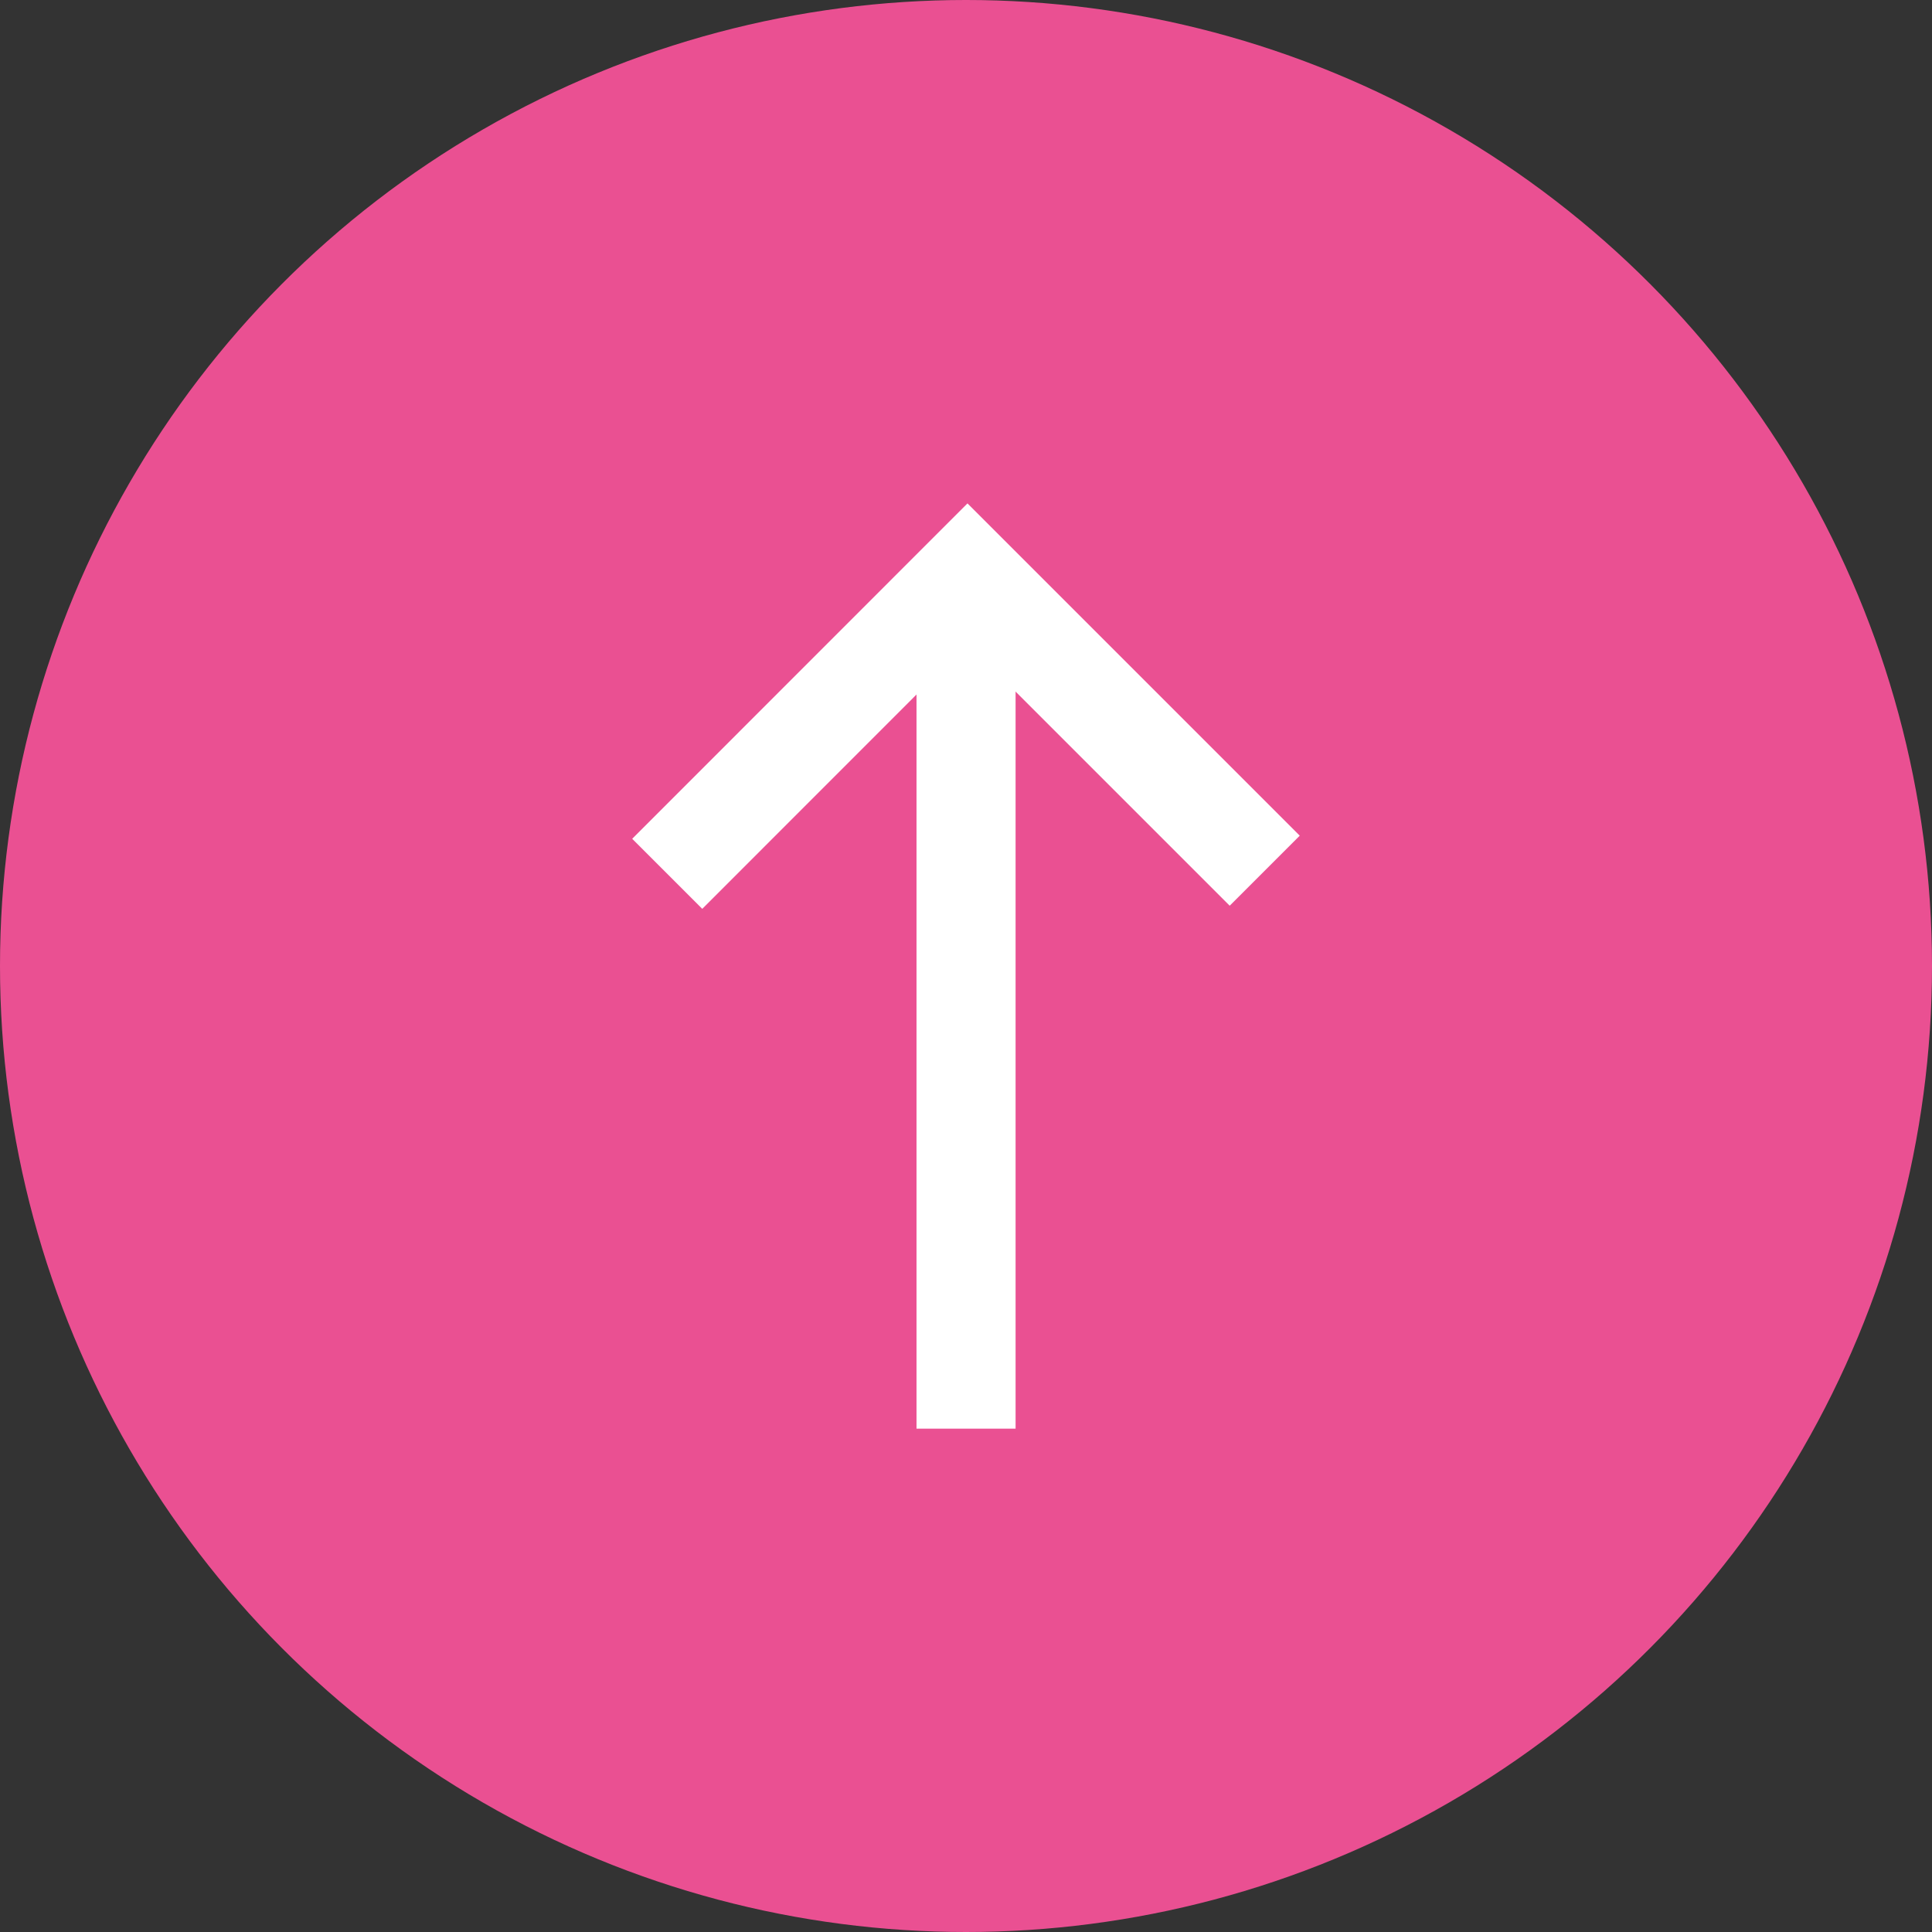
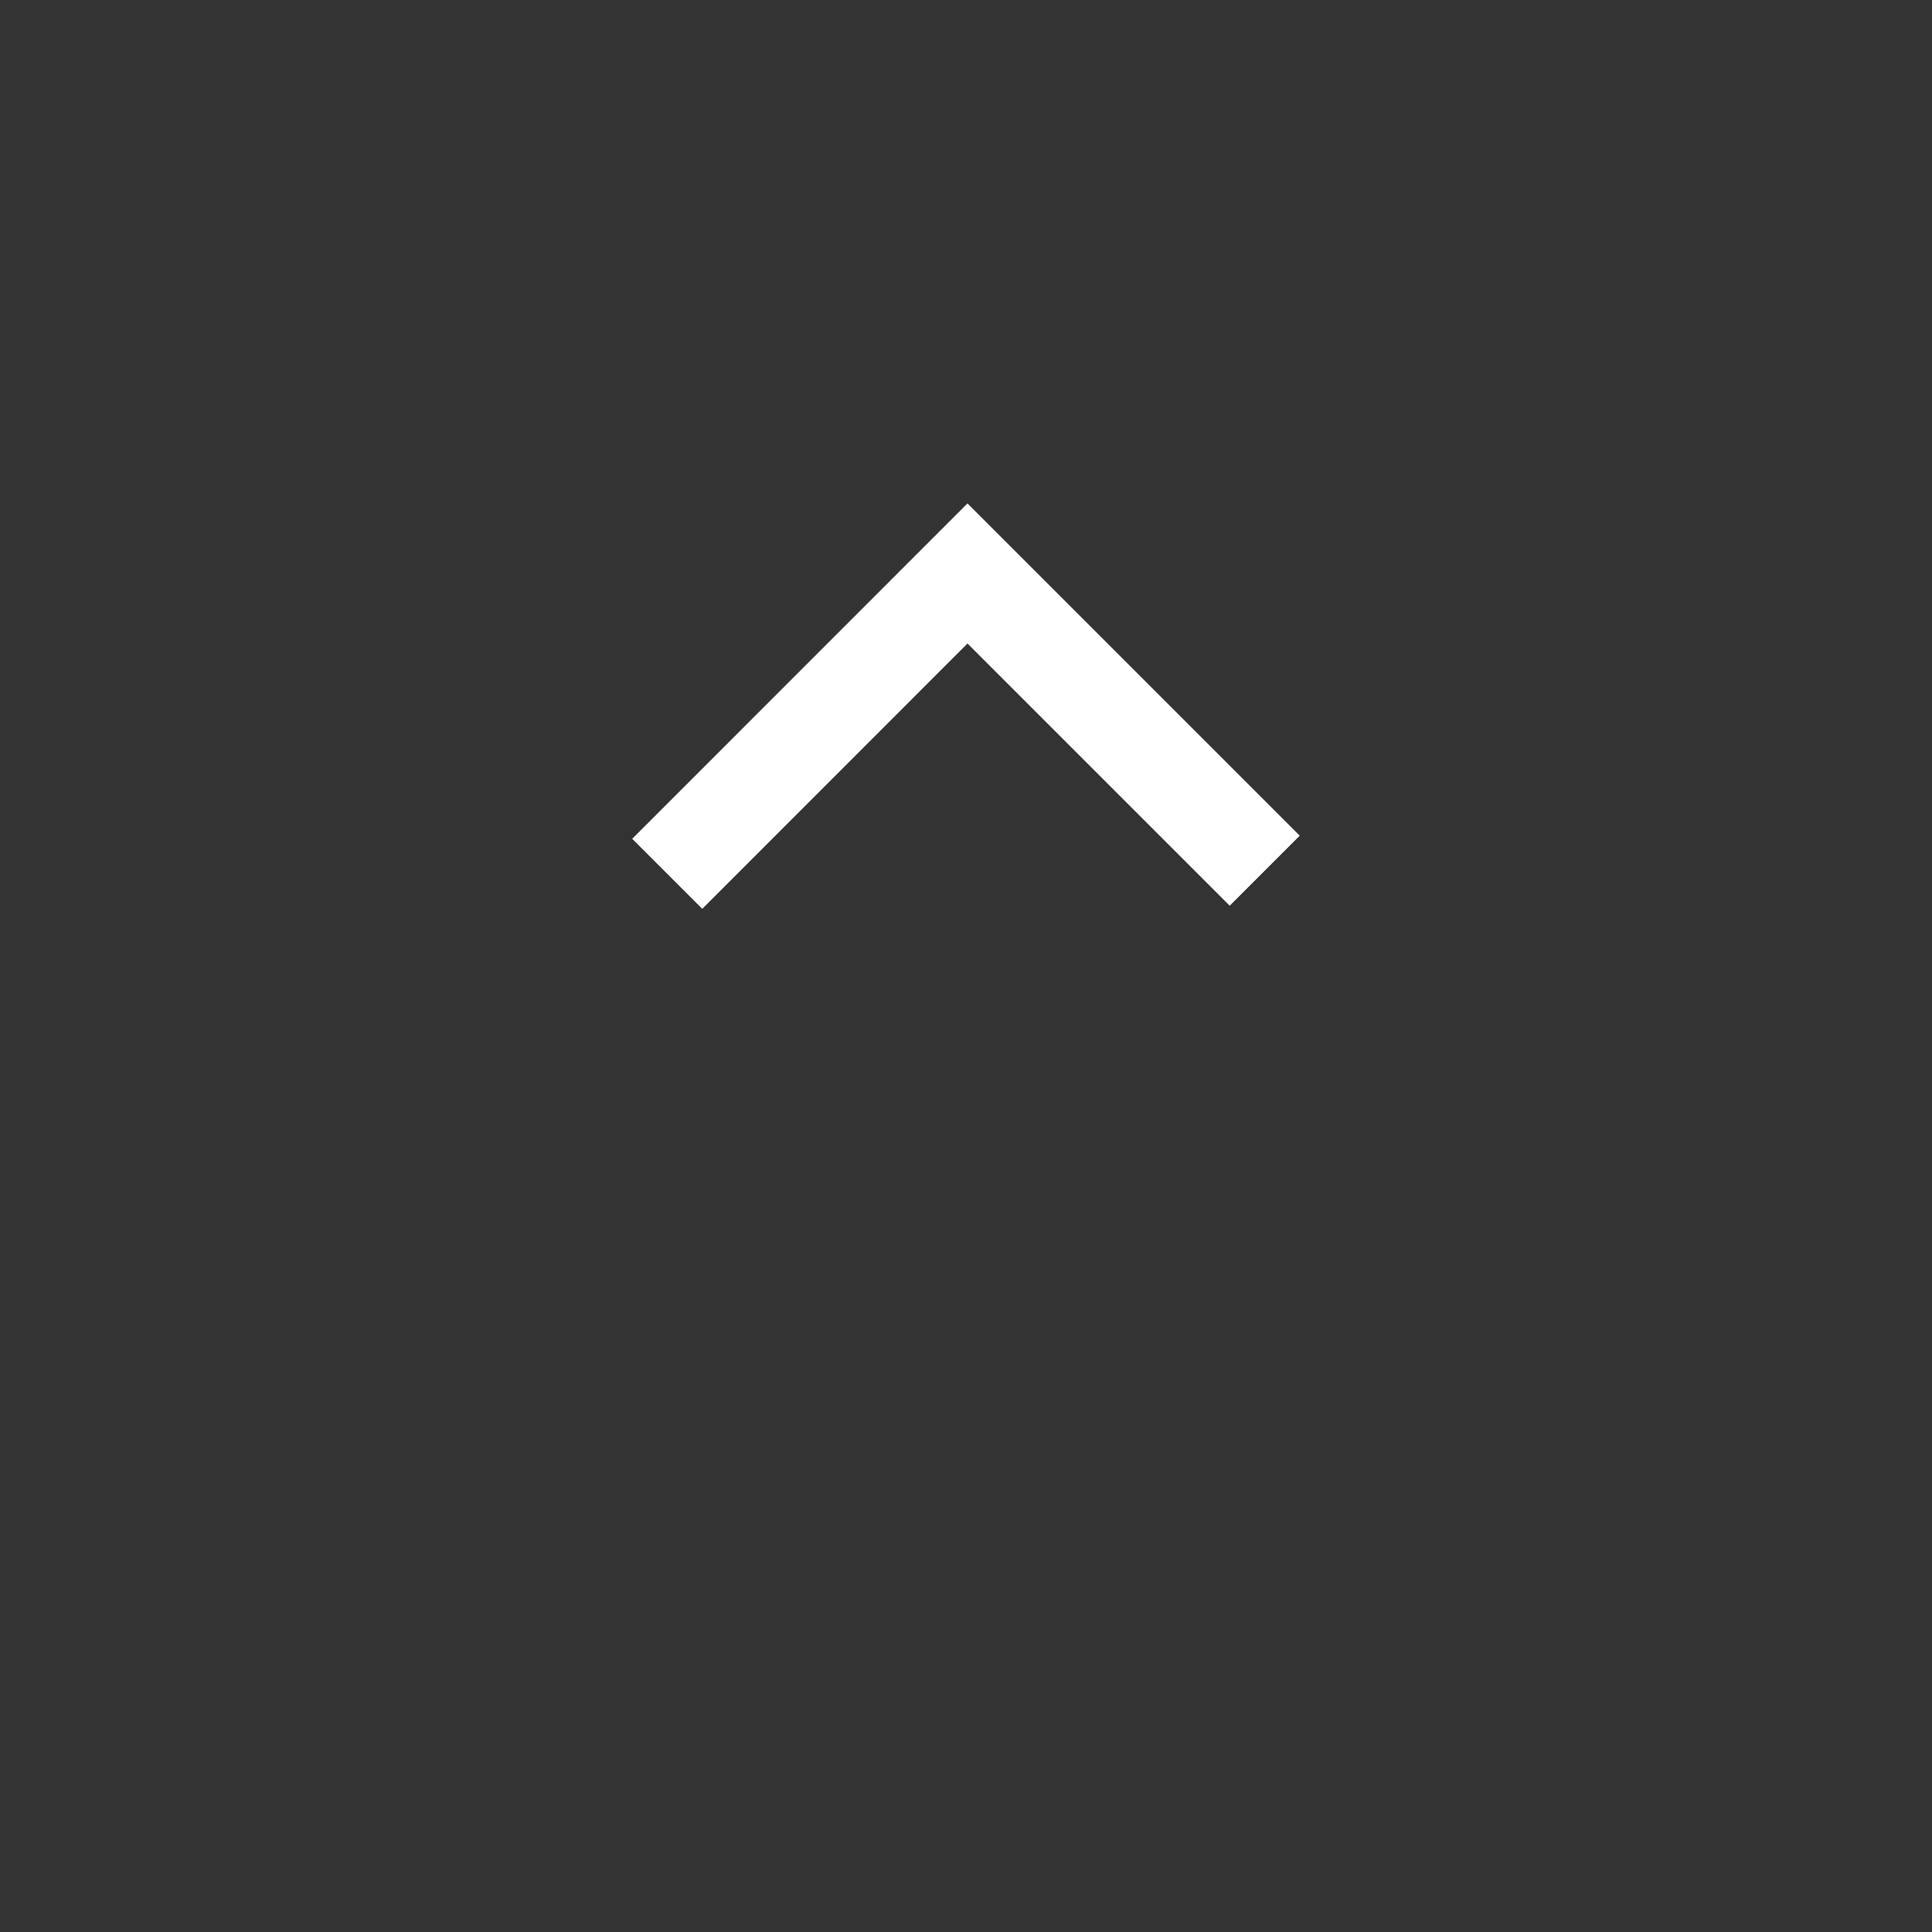
<svg xmlns="http://www.w3.org/2000/svg" width="39" height="39" viewBox="0 0 39 39">
  <rect x="0" y="0" width="39" height="39" fill="#333333" stroke="none" />
  <defs>
    <clipPath id="clip-path">
      <rect id="Rechteck_15" data-name="Rechteck 15" width="13.477" height="18.678" transform="translate(0 0)" fill="none" stroke="#fff" stroke-width="1" />
    </clipPath>
  </defs>
  <g id="totop" transform="translate(-1592 -3883)">
-     <circle id="Ellipse_7" data-name="Ellipse 7" cx="19.5" cy="19.5" r="19.5" transform="translate(1592 3883)" fill="#ea5092" />
    <g id="Gruppe_19" data-name="Gruppe 19" transform="translate(1618.239 3911.839) rotate(180)">
      <g id="Gruppe_13" data-name="Gruppe 13" clip-path="url(#clip-path)">
        <path id="Pfad_64" data-name="Pfad 64" d="M12.77,11.2,6.709,17.263l-6-6" fill="none" stroke="#fff" stroke-miterlimit="10" stroke-width="2" />
-         <line id="Linie_2" data-name="Linie 2" y2="15.969" transform="translate(6.738 0)" fill="none" stroke="#fff" stroke-miterlimit="10" stroke-width="2" />
      </g>
    </g>
  </g>
</svg>